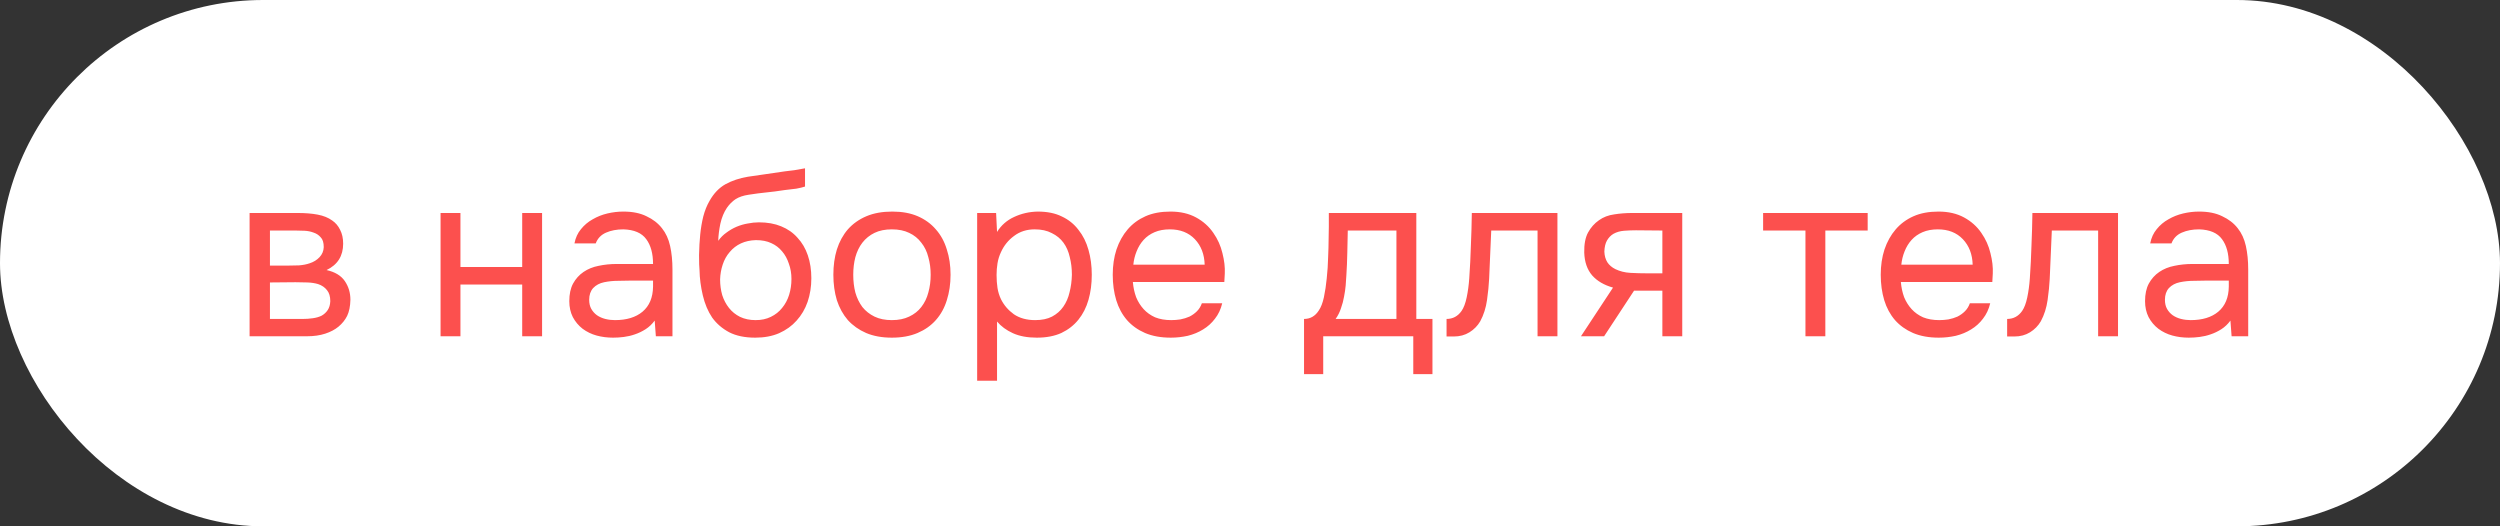
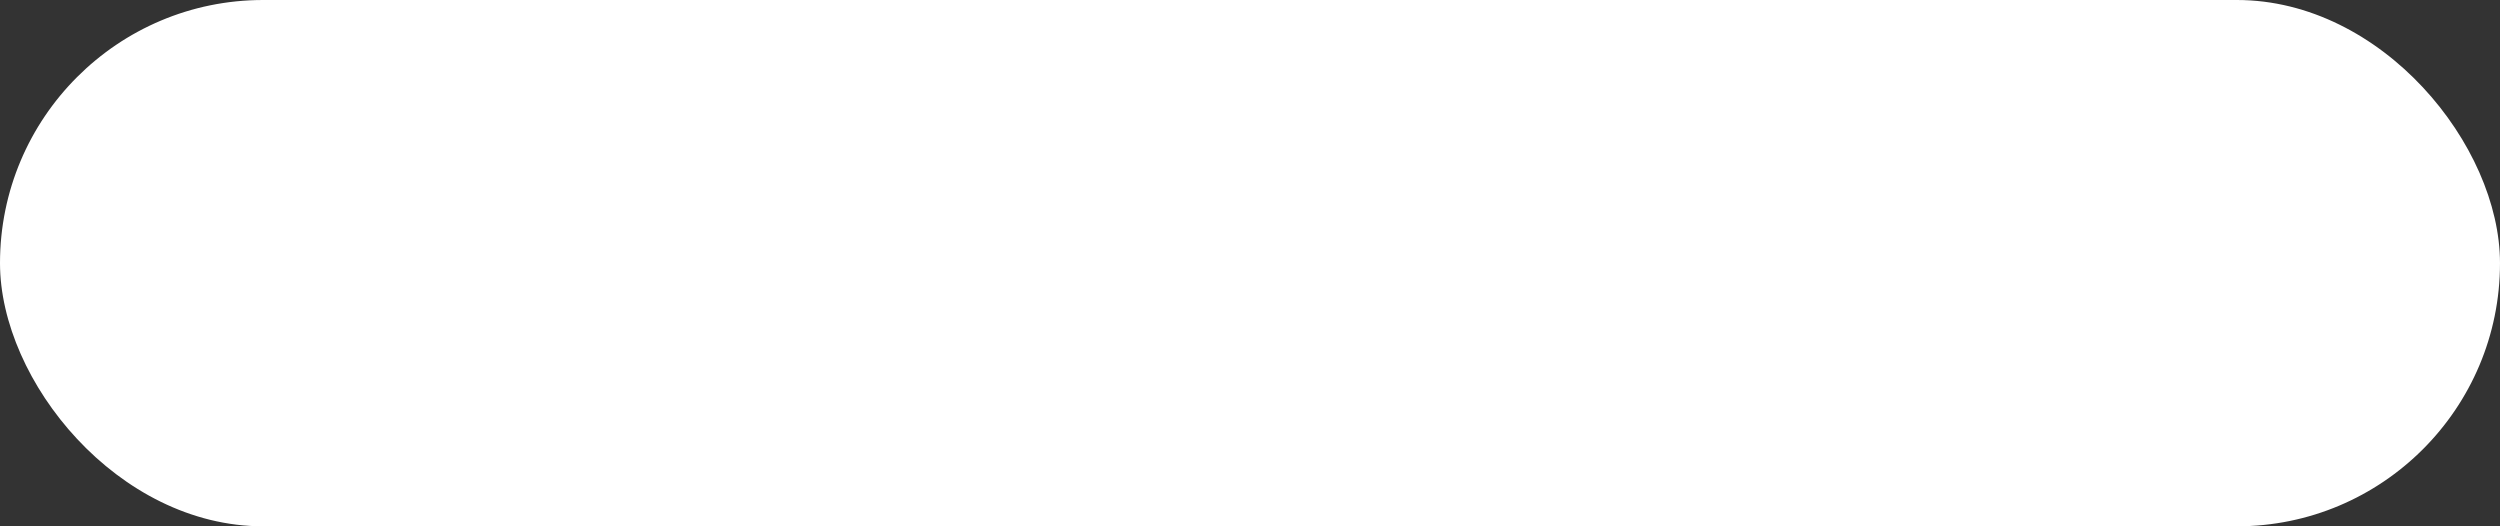
<svg xmlns="http://www.w3.org/2000/svg" width="342" height="72" viewBox="0 0 342 72" fill="none">
  <rect x="0" y="0" width="342" height="72" fill="#333333" stroke="none" />
  <rect width="342" height="72" rx="36" fill="white" />
-   <path d="M34.144 29.136H40.672C41.76 29.136 42.688 29.211 43.456 29.36C44.245 29.509 44.907 29.776 45.44 30.16C45.909 30.48 46.272 30.907 46.528 31.44C46.805 31.973 46.944 32.603 46.944 33.328C46.944 35.013 46.187 36.219 44.672 36.944C45.824 37.2 46.656 37.701 47.168 38.448C47.68 39.195 47.936 40.048 47.936 41.008C47.915 41.904 47.765 42.64 47.488 43.216C47.211 43.771 46.816 44.261 46.304 44.688C45.813 45.093 45.205 45.413 44.48 45.648C43.755 45.883 42.933 46 42.016 46H34.144V29.136ZM36.928 31.536V36.336H39.264C39.797 36.336 40.341 36.325 40.896 36.304C41.451 36.261 41.941 36.165 42.368 36.016C42.901 35.845 43.349 35.568 43.712 35.184C44.075 34.8 44.267 34.341 44.288 33.808C44.288 33.189 44.149 32.741 43.872 32.464C43.616 32.165 43.296 31.952 42.912 31.824C42.528 31.675 42.112 31.589 41.664 31.568C41.216 31.547 40.8 31.536 40.416 31.536H36.928ZM36.928 43.632H41.376C41.867 43.632 42.336 43.6 42.784 43.536C43.253 43.472 43.659 43.355 44 43.184C44.341 42.992 44.619 42.736 44.832 42.416C45.045 42.096 45.163 41.691 45.184 41.2C45.184 40.56 45.035 40.059 44.736 39.696C44.437 39.312 44.032 39.035 43.52 38.864C43.093 38.736 42.613 38.661 42.08 38.64C41.547 38.619 40.992 38.608 40.416 38.608L36.928 38.64V43.632ZM60.269 46V29.136H62.989V36.528H71.437V29.136H74.157V46H71.437V38.928H62.989V46H60.269ZM89.561 43.856C89.198 44.347 88.782 44.741 88.312 45.04C87.843 45.339 87.353 45.573 86.841 45.744C86.35 45.915 85.849 46.032 85.337 46.096C84.846 46.16 84.355 46.192 83.865 46.192C83.075 46.192 82.329 46.096 81.624 45.904C80.921 45.712 80.281 45.403 79.704 44.976C79.15 44.549 78.702 44.016 78.361 43.376C78.04 42.736 77.88 42.011 77.88 41.2C77.88 40.24 78.051 39.44 78.392 38.8C78.755 38.139 79.235 37.605 79.832 37.2C80.43 36.795 81.112 36.517 81.88 36.368C82.67 36.197 83.502 36.112 84.376 36.112H89.337C89.337 34.683 89.027 33.552 88.409 32.72C87.79 31.867 86.745 31.419 85.272 31.376C84.376 31.376 83.587 31.525 82.904 31.824C82.222 32.123 81.752 32.613 81.496 33.296H78.585C78.734 32.528 79.032 31.877 79.481 31.344C79.928 30.789 80.462 30.341 81.081 30C81.699 29.637 82.371 29.371 83.097 29.2C83.822 29.029 84.547 28.944 85.272 28.944C86.531 28.944 87.587 29.157 88.441 29.584C89.315 29.989 90.019 30.533 90.552 31.216C91.086 31.877 91.459 32.688 91.672 33.648C91.886 34.608 91.993 35.685 91.993 36.88V46H89.721L89.561 43.856ZM86.361 38.384C85.849 38.384 85.251 38.395 84.569 38.416C83.907 38.416 83.267 38.48 82.648 38.608C82.03 38.736 81.528 39.003 81.144 39.408C80.782 39.813 80.6 40.347 80.6 41.008C80.6 41.499 80.697 41.915 80.888 42.256C81.081 42.597 81.337 42.885 81.656 43.12C81.998 43.355 82.382 43.525 82.808 43.632C83.235 43.739 83.672 43.792 84.121 43.792C85.721 43.792 86.979 43.408 87.897 42.64C88.835 41.851 89.315 40.709 89.337 39.216V38.384H86.361ZM98.254 32.944C98.575 32.496 98.948 32.123 99.374 31.824C99.801 31.504 100.26 31.237 100.751 31.024C101.263 30.811 101.775 30.661 102.286 30.576C102.82 30.469 103.332 30.416 103.823 30.416C104.975 30.416 105.988 30.597 106.863 30.96C107.759 31.323 108.505 31.845 109.103 32.528C109.721 33.189 110.191 33.989 110.51 34.928C110.831 35.867 110.991 36.912 110.991 38.064C110.991 39.216 110.82 40.293 110.479 41.296C110.137 42.277 109.636 43.131 108.975 43.856C108.335 44.581 107.535 45.157 106.575 45.584C105.636 45.989 104.548 46.192 103.311 46.192C101.903 46.192 100.719 45.947 99.758 45.456C98.799 44.944 98.02 44.272 97.422 43.44C96.847 42.587 96.42 41.573 96.142 40.4C95.865 39.227 95.716 38.075 95.695 36.944C95.652 36.603 95.63 35.92 95.63 34.896C95.652 33.851 95.705 32.912 95.79 32.08C95.876 31.227 96.014 30.405 96.207 29.616C96.42 28.805 96.708 28.091 97.07 27.472C97.647 26.448 98.372 25.691 99.246 25.2C100.143 24.709 101.167 24.368 102.319 24.176C102.681 24.112 103.492 23.995 104.751 23.824C106.031 23.632 106.905 23.504 107.375 23.44C107.78 23.397 108.217 23.344 108.687 23.28C109.177 23.195 109.657 23.109 110.127 23.024V25.52C109.807 25.627 109.412 25.723 108.943 25.808C108.473 25.872 107.94 25.936 107.343 26C106.916 26.064 106.468 26.128 105.999 26.192C105.551 26.235 105.081 26.288 104.591 26.352C104.121 26.395 103.396 26.491 102.415 26.64C101.689 26.747 101.092 26.949 100.623 27.248C100.175 27.547 99.78 27.941 99.439 28.432C99.033 29.029 98.734 29.755 98.543 30.608C98.372 31.44 98.276 32.219 98.254 32.944ZM103.375 43.792C104.164 43.792 104.857 43.643 105.455 43.344C106.073 43.045 106.585 42.64 106.991 42.128C107.417 41.616 107.737 41.019 107.951 40.336C108.164 39.653 108.271 38.928 108.271 38.16C108.271 37.413 108.153 36.72 107.919 36.08C107.705 35.419 107.396 34.853 106.991 34.384C106.585 33.893 106.095 33.52 105.519 33.264C104.943 32.987 104.239 32.848 103.407 32.848C102.639 32.869 101.956 33.019 101.359 33.296C100.761 33.573 100.249 33.968 99.823 34.48C99.396 34.971 99.076 35.547 98.862 36.208C98.649 36.848 98.532 37.52 98.51 38.224C98.51 38.971 98.606 39.685 98.799 40.368C99.012 41.029 99.321 41.616 99.727 42.128C100.132 42.64 100.633 43.045 101.231 43.344C101.849 43.643 102.564 43.792 103.375 43.792ZM122.068 28.944C123.412 28.944 124.575 29.157 125.556 29.584C126.537 30.011 127.359 30.608 128.02 31.376C128.703 32.144 129.204 33.061 129.524 34.128C129.865 35.173 130.036 36.325 130.036 37.584C130.036 38.843 129.865 40.005 129.524 41.072C129.204 42.117 128.703 43.024 128.02 43.792C127.359 44.539 126.527 45.125 125.524 45.552C124.521 45.979 123.348 46.192 122.004 46.192C120.66 46.192 119.487 45.979 118.484 45.552C117.503 45.125 116.671 44.539 115.988 43.792C115.327 43.024 114.825 42.117 114.484 41.072C114.164 40.005 114.004 38.843 114.004 37.584C114.004 36.325 114.164 35.173 114.484 34.128C114.825 33.061 115.327 32.144 115.988 31.376C116.671 30.608 117.513 30.011 118.516 29.584C119.519 29.157 120.703 28.944 122.068 28.944ZM122.004 43.792C122.921 43.792 123.711 43.632 124.372 43.312C125.055 42.992 125.609 42.555 126.036 42C126.484 41.424 126.804 40.763 126.996 40.016C127.209 39.269 127.316 38.459 127.316 37.584C127.316 36.731 127.209 35.931 126.996 35.184C126.804 34.416 126.484 33.755 126.036 33.2C125.609 32.624 125.055 32.176 124.372 31.856C123.711 31.536 122.921 31.376 122.004 31.376C121.087 31.376 120.297 31.536 119.636 31.856C118.975 32.176 118.42 32.624 117.972 33.2C117.545 33.755 117.225 34.416 117.012 35.184C116.82 35.931 116.724 36.731 116.724 37.584C116.724 38.459 116.82 39.269 117.012 40.016C117.225 40.763 117.545 41.424 117.972 42C118.42 42.555 118.975 42.992 119.636 43.312C120.297 43.632 121.087 43.792 122.004 43.792ZM136.395 52.08H133.675V29.136H136.267L136.395 31.728C136.971 30.811 137.75 30.128 138.731 29.68C139.734 29.211 140.811 28.965 141.963 28.944C143.265 28.944 144.363 29.168 145.259 29.616C146.177 30.043 146.934 30.651 147.531 31.44C148.15 32.208 148.609 33.125 148.907 34.192C149.206 35.237 149.355 36.368 149.355 37.584C149.355 38.821 149.206 39.963 148.907 41.008C148.609 42.053 148.15 42.96 147.531 43.728C146.913 44.496 146.134 45.104 145.195 45.552C144.257 45.979 143.137 46.192 141.835 46.192C140.555 46.192 139.467 45.989 138.571 45.584C137.675 45.179 136.95 44.645 136.395 43.984V52.08ZM141.611 43.792C142.529 43.792 143.297 43.632 143.915 43.312C144.555 42.971 145.067 42.523 145.451 41.968C145.857 41.392 146.145 40.731 146.315 39.984C146.507 39.237 146.614 38.437 146.635 37.584C146.635 36.731 146.539 35.931 146.347 35.184C146.177 34.416 145.889 33.755 145.483 33.2C145.078 32.645 144.545 32.208 143.883 31.888C143.243 31.547 142.465 31.376 141.547 31.376C140.459 31.376 139.521 31.675 138.731 32.272C137.942 32.848 137.345 33.584 136.939 34.48C136.705 34.971 136.545 35.483 136.459 36.016C136.374 36.528 136.331 37.061 136.331 37.616C136.331 38.256 136.374 38.853 136.459 39.408C136.545 39.941 136.705 40.453 136.939 40.944C137.345 41.755 137.931 42.437 138.699 42.992C139.489 43.525 140.459 43.792 141.611 43.792ZM154.975 38.576C155.039 39.323 155.188 40.016 155.423 40.656C155.679 41.275 156.02 41.819 156.447 42.288C156.873 42.757 157.396 43.131 158.015 43.408C158.655 43.664 159.391 43.792 160.223 43.792C160.628 43.792 161.044 43.76 161.471 43.696C161.919 43.611 162.335 43.483 162.719 43.312C163.103 43.12 163.444 42.875 163.743 42.576C164.041 42.277 164.265 41.915 164.415 41.488H167.199C167.007 42.299 166.676 43.003 166.207 43.6C165.759 44.197 165.215 44.688 164.575 45.072C163.956 45.456 163.263 45.744 162.495 45.936C161.727 46.107 160.948 46.192 160.159 46.192C158.815 46.192 157.641 45.979 156.639 45.552C155.657 45.125 154.836 44.539 154.175 43.792C153.513 43.024 153.023 42.117 152.703 41.072C152.383 40.005 152.223 38.843 152.223 37.584C152.223 36.325 152.393 35.173 152.735 34.128C153.097 33.061 153.609 32.144 154.271 31.376C154.932 30.608 155.743 30.011 156.703 29.584C157.663 29.157 158.804 28.944 160.127 28.944C161.471 28.944 162.633 29.211 163.615 29.744C164.596 30.277 165.385 30.981 165.983 31.856C166.58 32.709 166.996 33.637 167.231 34.64C167.487 35.643 167.593 36.571 167.551 37.424C167.551 37.616 167.54 37.808 167.519 38C167.519 38.192 167.508 38.384 167.487 38.576H154.975ZM164.799 36.208C164.756 34.779 164.308 33.616 163.455 32.72C162.601 31.824 161.46 31.376 160.031 31.376C159.241 31.376 158.548 31.504 157.951 31.76C157.353 32.016 156.852 32.368 156.447 32.816C156.041 33.264 155.721 33.787 155.487 34.384C155.252 34.96 155.103 35.568 155.039 36.208H164.799ZM181.752 32.848C181.773 32.229 181.784 31.611 181.784 30.992C181.784 30.373 181.784 29.755 181.784 29.136H193.752V43.632H195.96V51.184H193.336V46H181.016V51.184H178.392V43.632C179.245 43.632 179.917 43.248 180.408 42.48C180.706 42.053 180.941 41.445 181.112 40.656C181.282 39.845 181.41 38.992 181.496 38.096C181.602 37.115 181.666 36.144 181.688 35.184C181.73 34.203 181.752 33.424 181.752 32.848ZM191.032 31.536H184.376C184.354 32.432 184.333 33.435 184.312 34.544C184.29 35.653 184.248 36.688 184.184 37.648C184.162 38.075 184.13 38.544 184.088 39.056C184.045 39.547 183.97 40.059 183.864 40.592C183.778 41.104 183.64 41.627 183.448 42.16C183.277 42.693 183.032 43.184 182.712 43.632H191.032V31.536ZM200.993 38.096C201.1 36.56 201.175 35.067 201.217 33.616C201.281 32.165 201.324 30.672 201.345 29.136H213.057V46H210.337V31.536H204.001L203.713 38.16C203.671 39.013 203.575 39.973 203.425 41.04C203.276 42.107 202.967 43.077 202.497 43.952C202.135 44.571 201.644 45.072 201.025 45.456C200.407 45.84 199.692 46.032 198.881 46.032H197.889V43.632C198.743 43.632 199.425 43.269 199.937 42.544C200.236 42.117 200.471 41.499 200.641 40.688C200.812 39.877 200.929 39.013 200.993 38.096ZM230.132 46H227.412V39.76H223.54L219.444 46H216.276L220.66 39.344C219.444 39.003 218.494 38.448 217.812 37.68C217.129 36.891 216.766 35.845 216.724 34.544C216.702 33.413 216.873 32.507 217.236 31.824C217.62 31.12 218.121 30.555 218.74 30.128C219.337 29.701 220.03 29.435 220.82 29.328C221.609 29.2 222.452 29.136 223.348 29.136H230.132V46ZM227.412 31.536L223.796 31.504C223.262 31.504 222.718 31.525 222.164 31.568C221.63 31.611 221.15 31.749 220.724 31.984C220.361 32.197 220.062 32.507 219.828 32.912C219.614 33.296 219.497 33.797 219.476 34.416C219.497 34.992 219.636 35.483 219.891 35.888C220.148 36.272 220.51 36.581 220.98 36.816C221.598 37.115 222.281 37.285 223.028 37.328C223.796 37.371 224.585 37.392 225.396 37.392H227.412V31.536ZM255.498 29.136V31.536H249.706V46H246.986V31.536H241.194V29.136H255.498ZM260.037 38.576C260.101 39.323 260.251 40.016 260.485 40.656C260.741 41.275 261.083 41.819 261.509 42.288C261.936 42.757 262.459 43.131 263.077 43.408C263.717 43.664 264.453 43.792 265.285 43.792C265.691 43.792 266.107 43.76 266.533 43.696C266.981 43.611 267.397 43.483 267.781 43.312C268.165 43.12 268.507 42.875 268.805 42.576C269.104 42.277 269.328 41.915 269.477 41.488H272.261C272.069 42.299 271.739 43.003 271.269 43.6C270.821 44.197 270.277 44.688 269.637 45.072C269.019 45.456 268.325 45.744 267.557 45.936C266.789 46.107 266.011 46.192 265.221 46.192C263.877 46.192 262.704 45.979 261.701 45.552C260.72 45.125 259.899 44.539 259.237 43.792C258.576 43.024 258.085 42.117 257.765 41.072C257.445 40.005 257.285 38.843 257.285 37.584C257.285 36.325 257.456 35.173 257.797 34.128C258.16 33.061 258.672 32.144 259.333 31.376C259.995 30.608 260.805 30.011 261.765 29.584C262.725 29.157 263.867 28.944 265.189 28.944C266.533 28.944 267.696 29.211 268.677 29.744C269.659 30.277 270.448 30.981 271.045 31.856C271.643 32.709 272.059 33.637 272.293 34.64C272.549 35.643 272.656 36.571 272.613 37.424C272.613 37.616 272.603 37.808 272.581 38C272.581 38.192 272.571 38.384 272.549 38.576H260.037ZM269.861 36.208C269.819 34.779 269.371 33.616 268.517 32.72C267.664 31.824 266.523 31.376 265.093 31.376C264.304 31.376 263.611 31.504 263.013 31.76C262.416 32.016 261.915 32.368 261.509 32.816C261.104 33.264 260.784 33.787 260.549 34.384C260.315 34.96 260.165 35.568 260.101 36.208H269.861ZM277.681 38.096C277.787 36.56 277.862 35.067 277.905 33.616C277.969 32.165 278.011 30.672 278.033 29.136H289.745V46H287.025V31.536H280.689L280.401 38.16C280.358 39.013 280.262 39.973 280.113 41.04C279.963 42.107 279.654 43.077 279.185 43.952C278.822 44.571 278.331 45.072 277.713 45.456C277.094 45.84 276.379 46.032 275.569 46.032H274.577V43.632C275.43 43.632 276.113 43.269 276.625 42.544C276.923 42.117 277.158 41.499 277.329 40.688C277.499 39.877 277.617 39.013 277.681 38.096ZM305.123 43.856C304.76 44.347 304.344 44.741 303.875 45.04C303.406 45.339 302.915 45.573 302.403 45.744C301.912 45.915 301.411 46.032 300.899 46.096C300.408 46.16 299.918 46.192 299.427 46.192C298.638 46.192 297.891 46.096 297.187 45.904C296.483 45.712 295.843 45.403 295.267 44.976C294.712 44.549 294.264 44.016 293.923 43.376C293.603 42.736 293.443 42.011 293.443 41.2C293.443 40.24 293.614 39.44 293.955 38.8C294.318 38.139 294.798 37.605 295.395 37.2C295.992 36.795 296.675 36.517 297.443 36.368C298.232 36.197 299.064 36.112 299.939 36.112H304.899C304.899 34.683 304.59 33.552 303.971 32.72C303.352 31.867 302.307 31.419 300.835 31.376C299.939 31.376 299.15 31.525 298.467 31.824C297.784 32.123 297.315 32.613 297.059 33.296H294.147C294.296 32.528 294.595 31.877 295.043 31.344C295.491 30.789 296.024 30.341 296.643 30C297.262 29.637 297.934 29.371 298.659 29.2C299.384 29.029 300.11 28.944 300.835 28.944C302.094 28.944 303.15 29.157 304.003 29.584C304.878 29.989 305.582 30.533 306.115 31.216C306.648 31.877 307.022 32.688 307.235 33.648C307.448 34.608 307.555 35.685 307.555 36.88V46H305.283L305.123 43.856ZM301.923 38.384C301.411 38.384 300.814 38.395 300.131 38.416C299.47 38.416 298.83 38.48 298.211 38.608C297.592 38.736 297.091 39.003 296.707 39.408C296.344 39.813 296.163 40.347 296.163 41.008C296.163 41.499 296.259 41.915 296.451 42.256C296.643 42.597 296.899 42.885 297.219 43.12C297.56 43.355 297.944 43.525 298.371 43.632C298.798 43.739 299.235 43.792 299.683 43.792C301.283 43.792 302.542 43.408 303.459 42.64C304.398 41.851 304.878 40.709 304.899 39.216V38.384H301.923Z" fill="#FC504E" />
</svg>